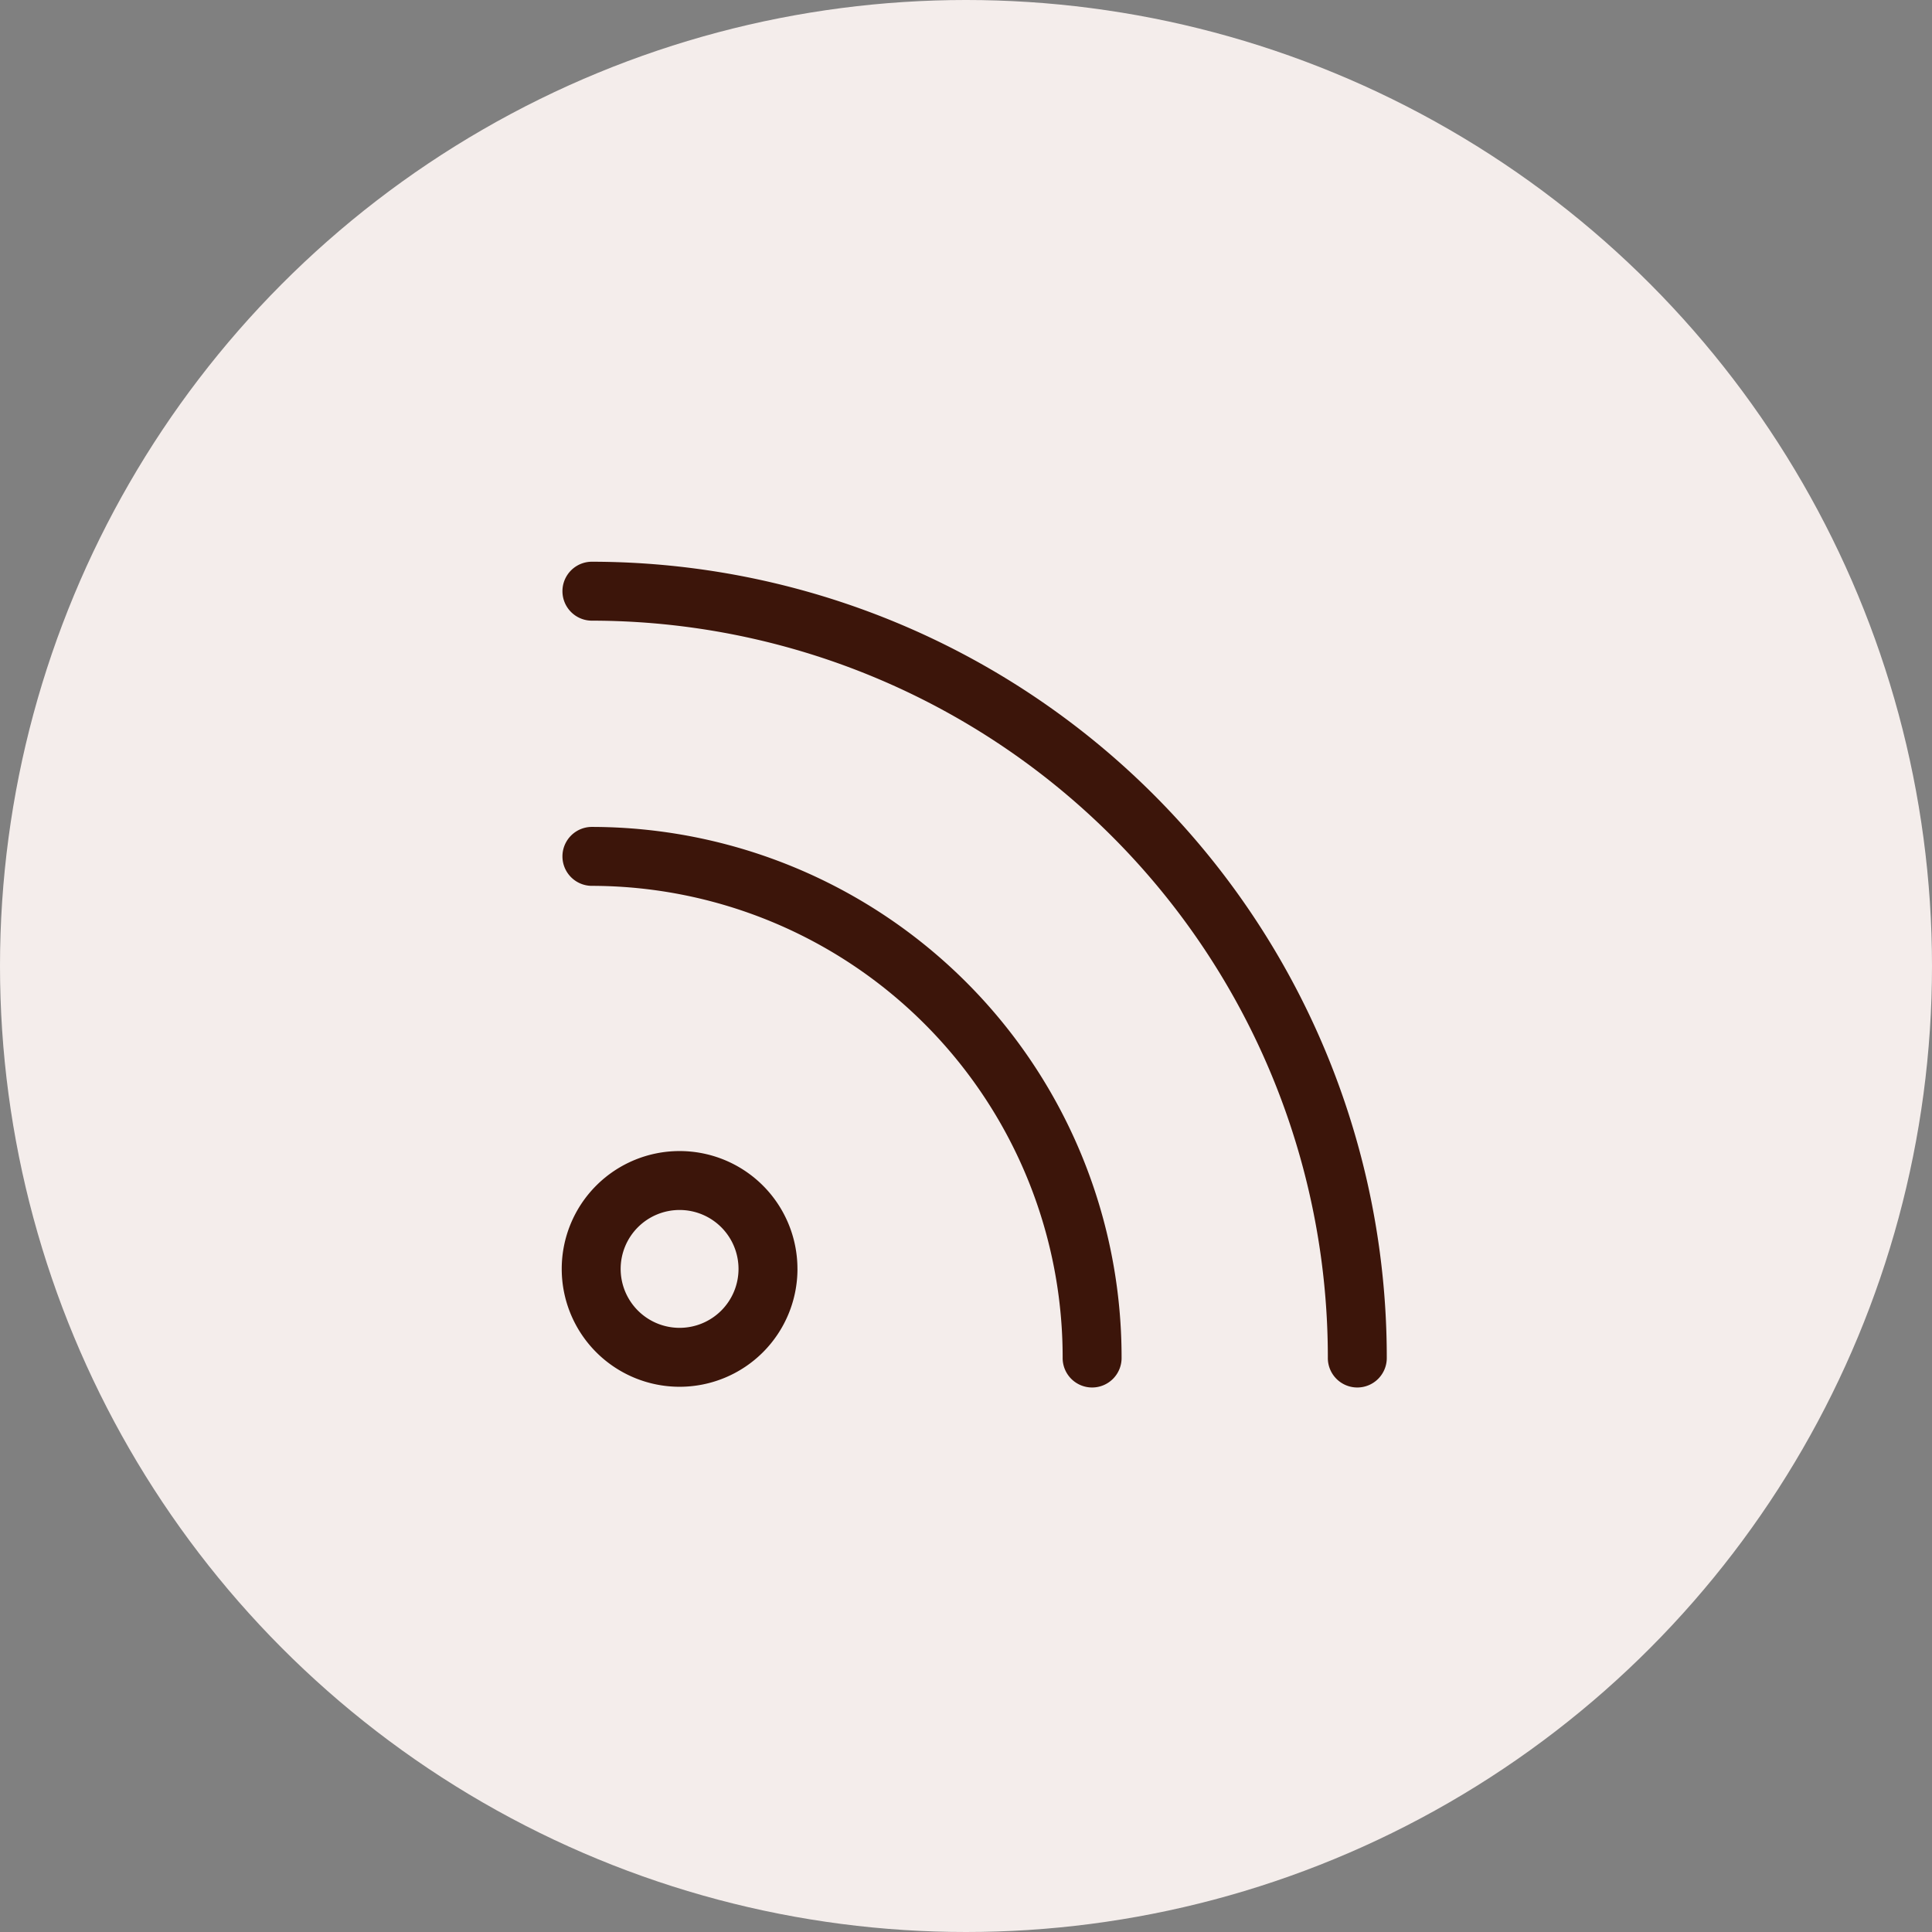
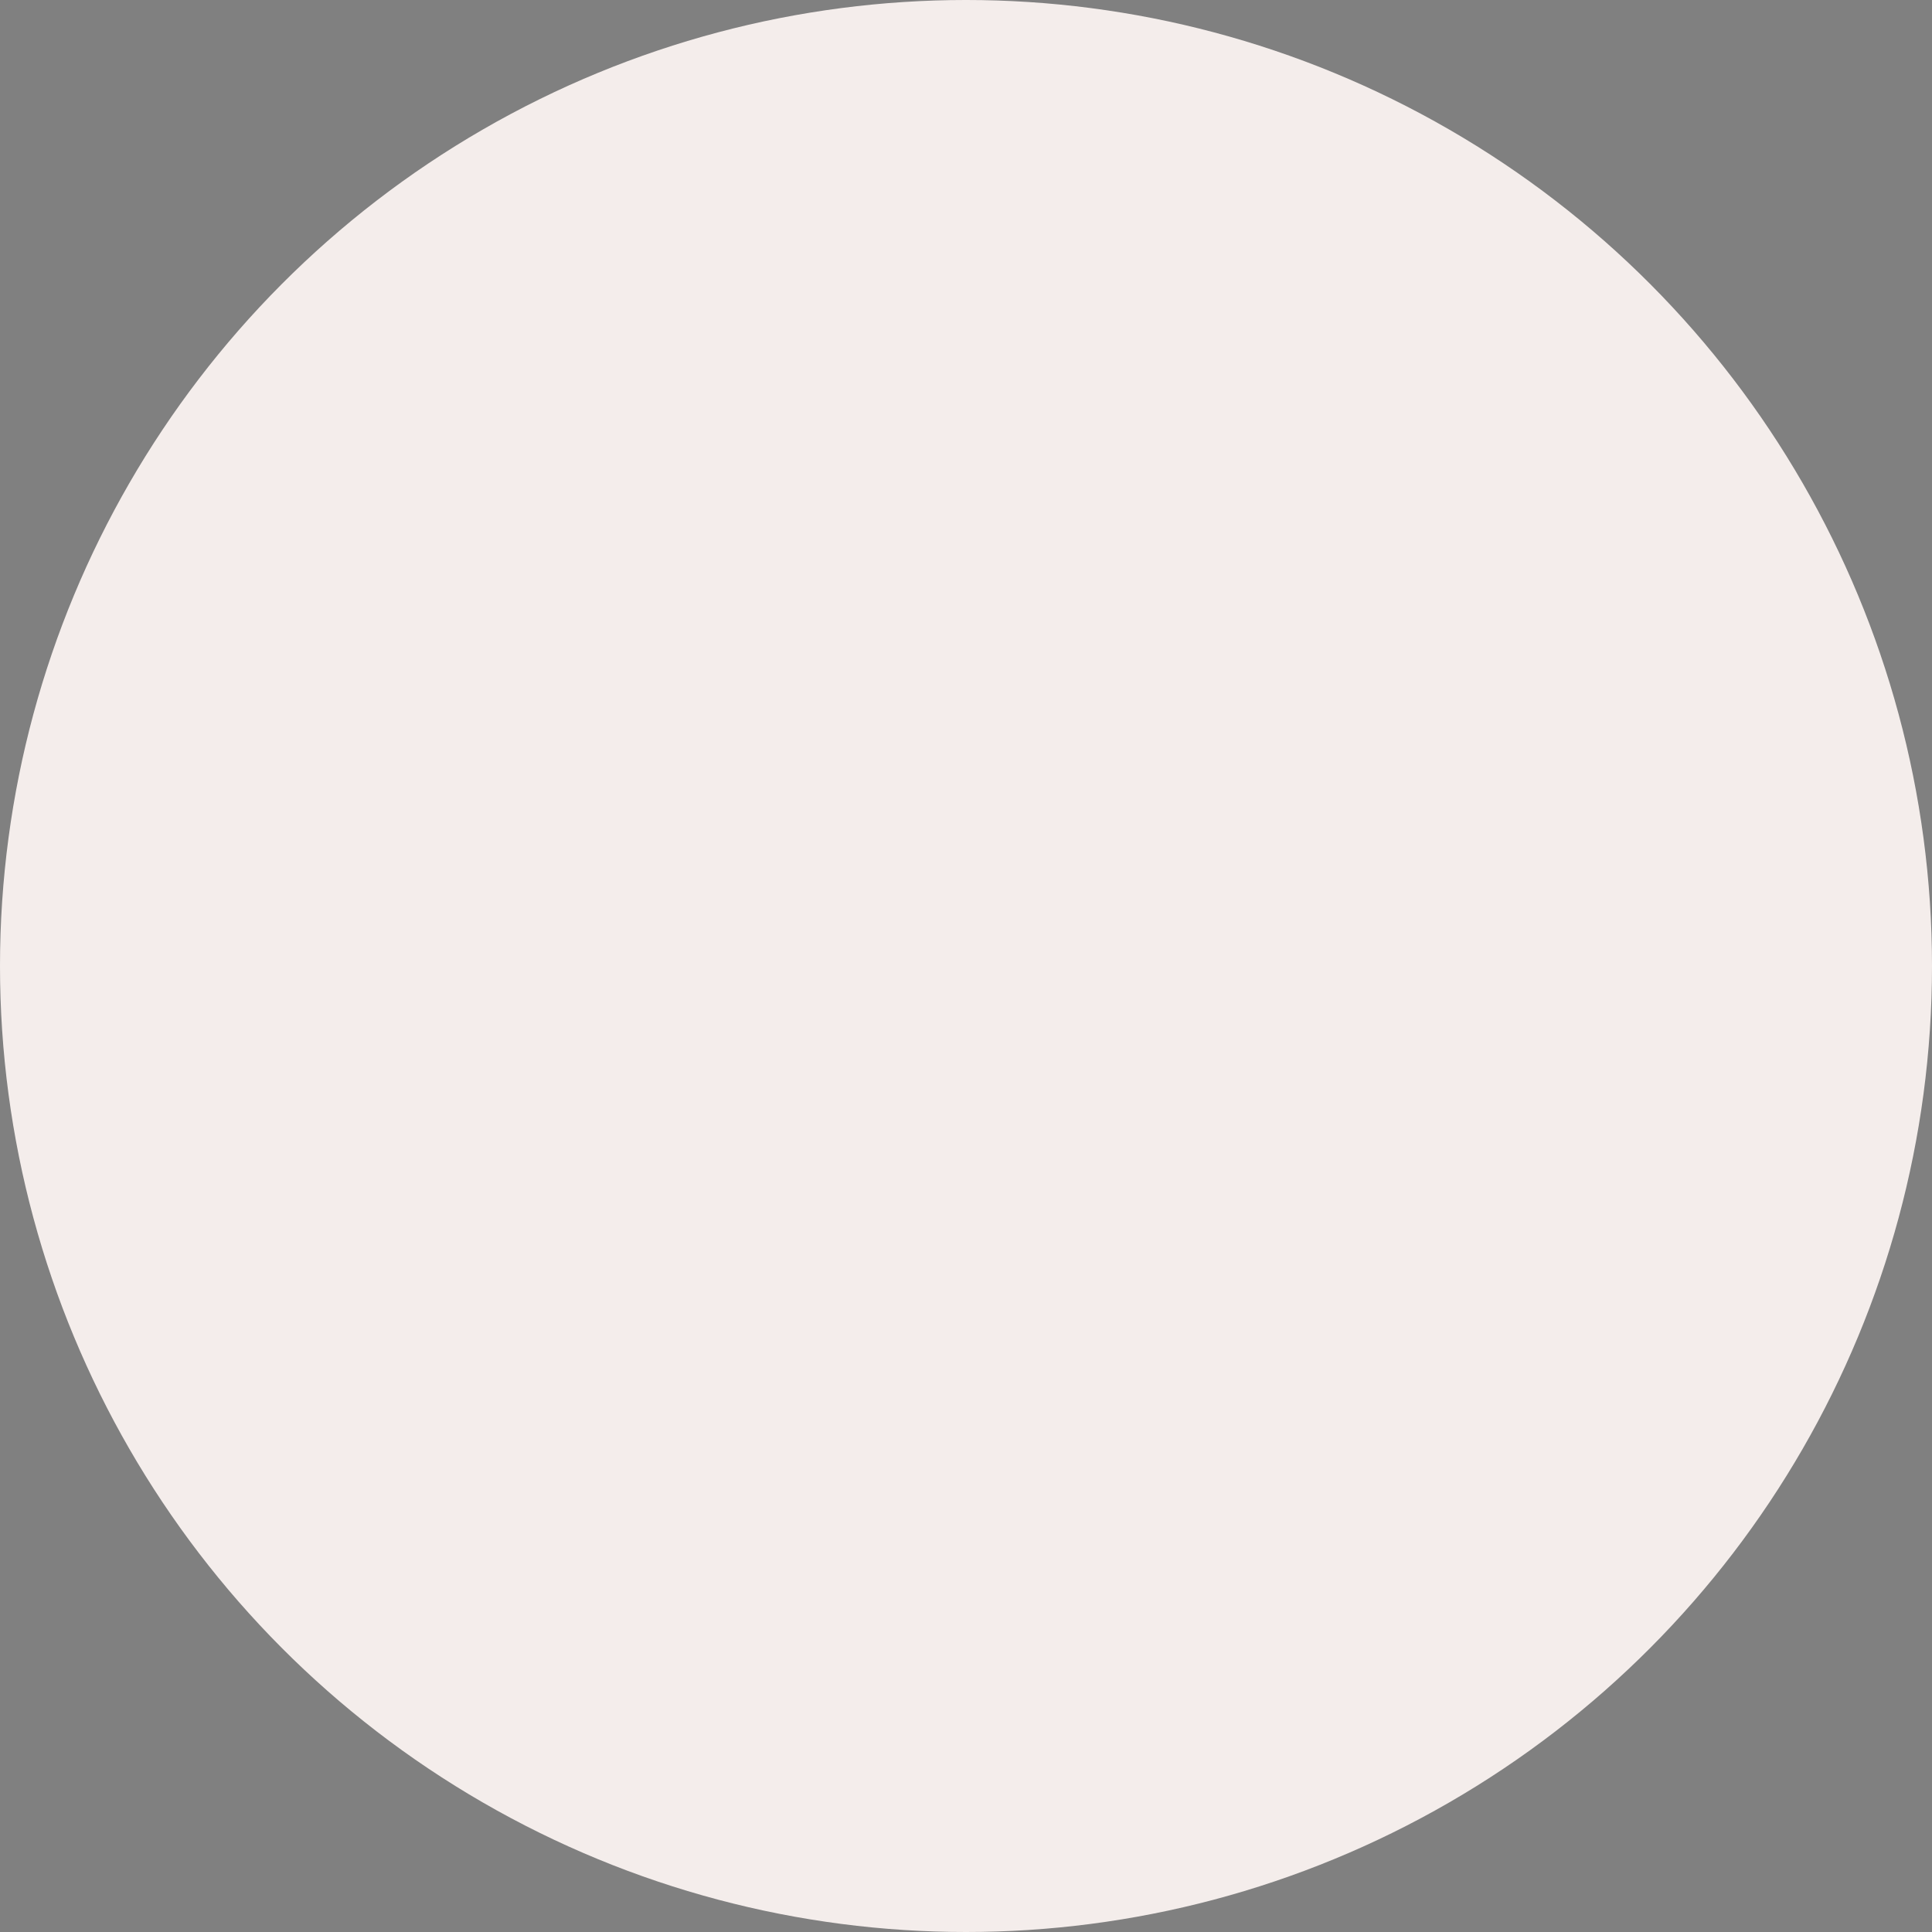
<svg xmlns="http://www.w3.org/2000/svg" width="110.06" height="110.06" viewBox="0 0 110.06 110.06">
  <rect x="0" y="0" width="110.06" height="110.06" fill="#808080" stroke="none" />
  <g id="Group_40" data-name="Group 40" transform="translate(-155 -176)">
    <circle id="Ellipse_1" data-name="Ellipse 1" cx="55.03" cy="55.03" r="55.03" transform="translate(155 176)" fill="#f4edeb" />
-     <path id="rss-light" d="M1.679,32a1.679,1.679,0,0,0,0,3.357A41.966,41.966,0,0,1,43.643,77.321a1.679,1.679,0,1,0,3.357,0A45.32,45.32,0,0,0,1.679,32Zm0,15.107a1.679,1.679,0,0,0,0,3.357A26.855,26.855,0,0,1,28.536,77.321a1.679,1.679,0,1,0,3.357,0A30.209,30.209,0,0,0,1.679,47.107ZM3.357,72.286a3.357,3.357,0,1,1,3.357,3.357A3.357,3.357,0,0,1,3.357,72.286Zm10.071,0A6.714,6.714,0,1,0,6.714,79,6.714,6.714,0,0,0,13.429,72.286Z" transform="translate(187 176)" fill="#3c150a" />
  </g>
</svg>